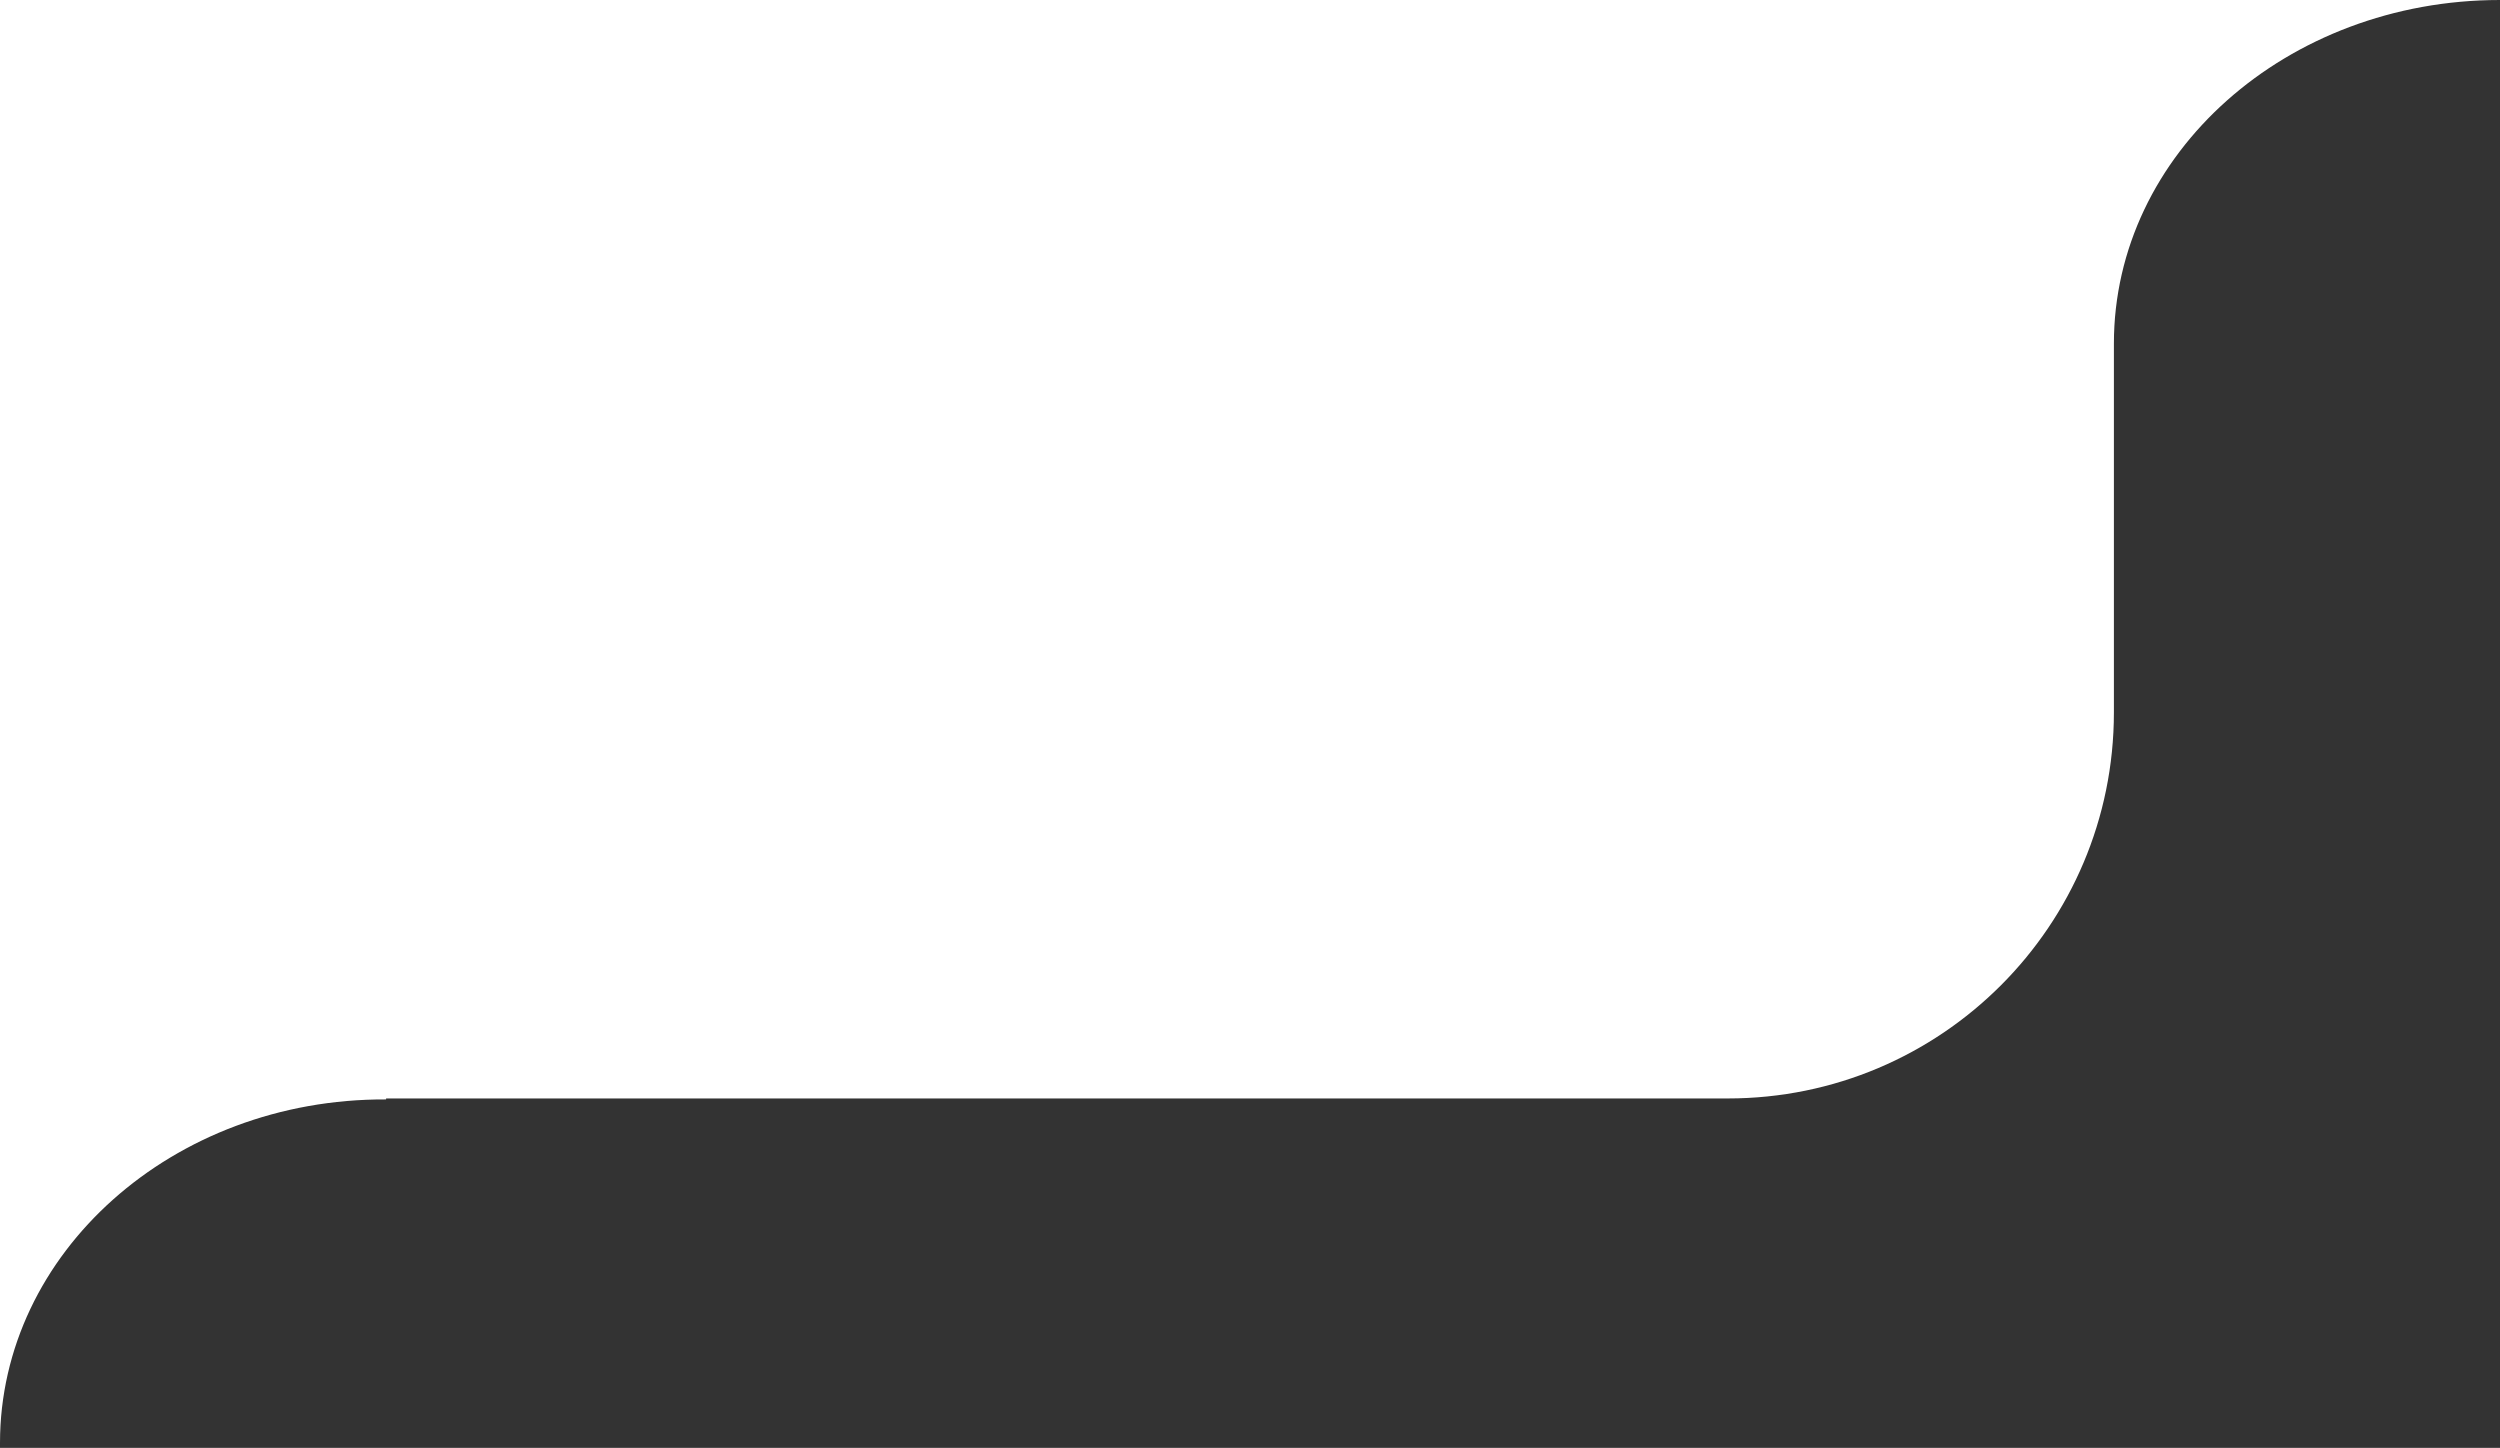
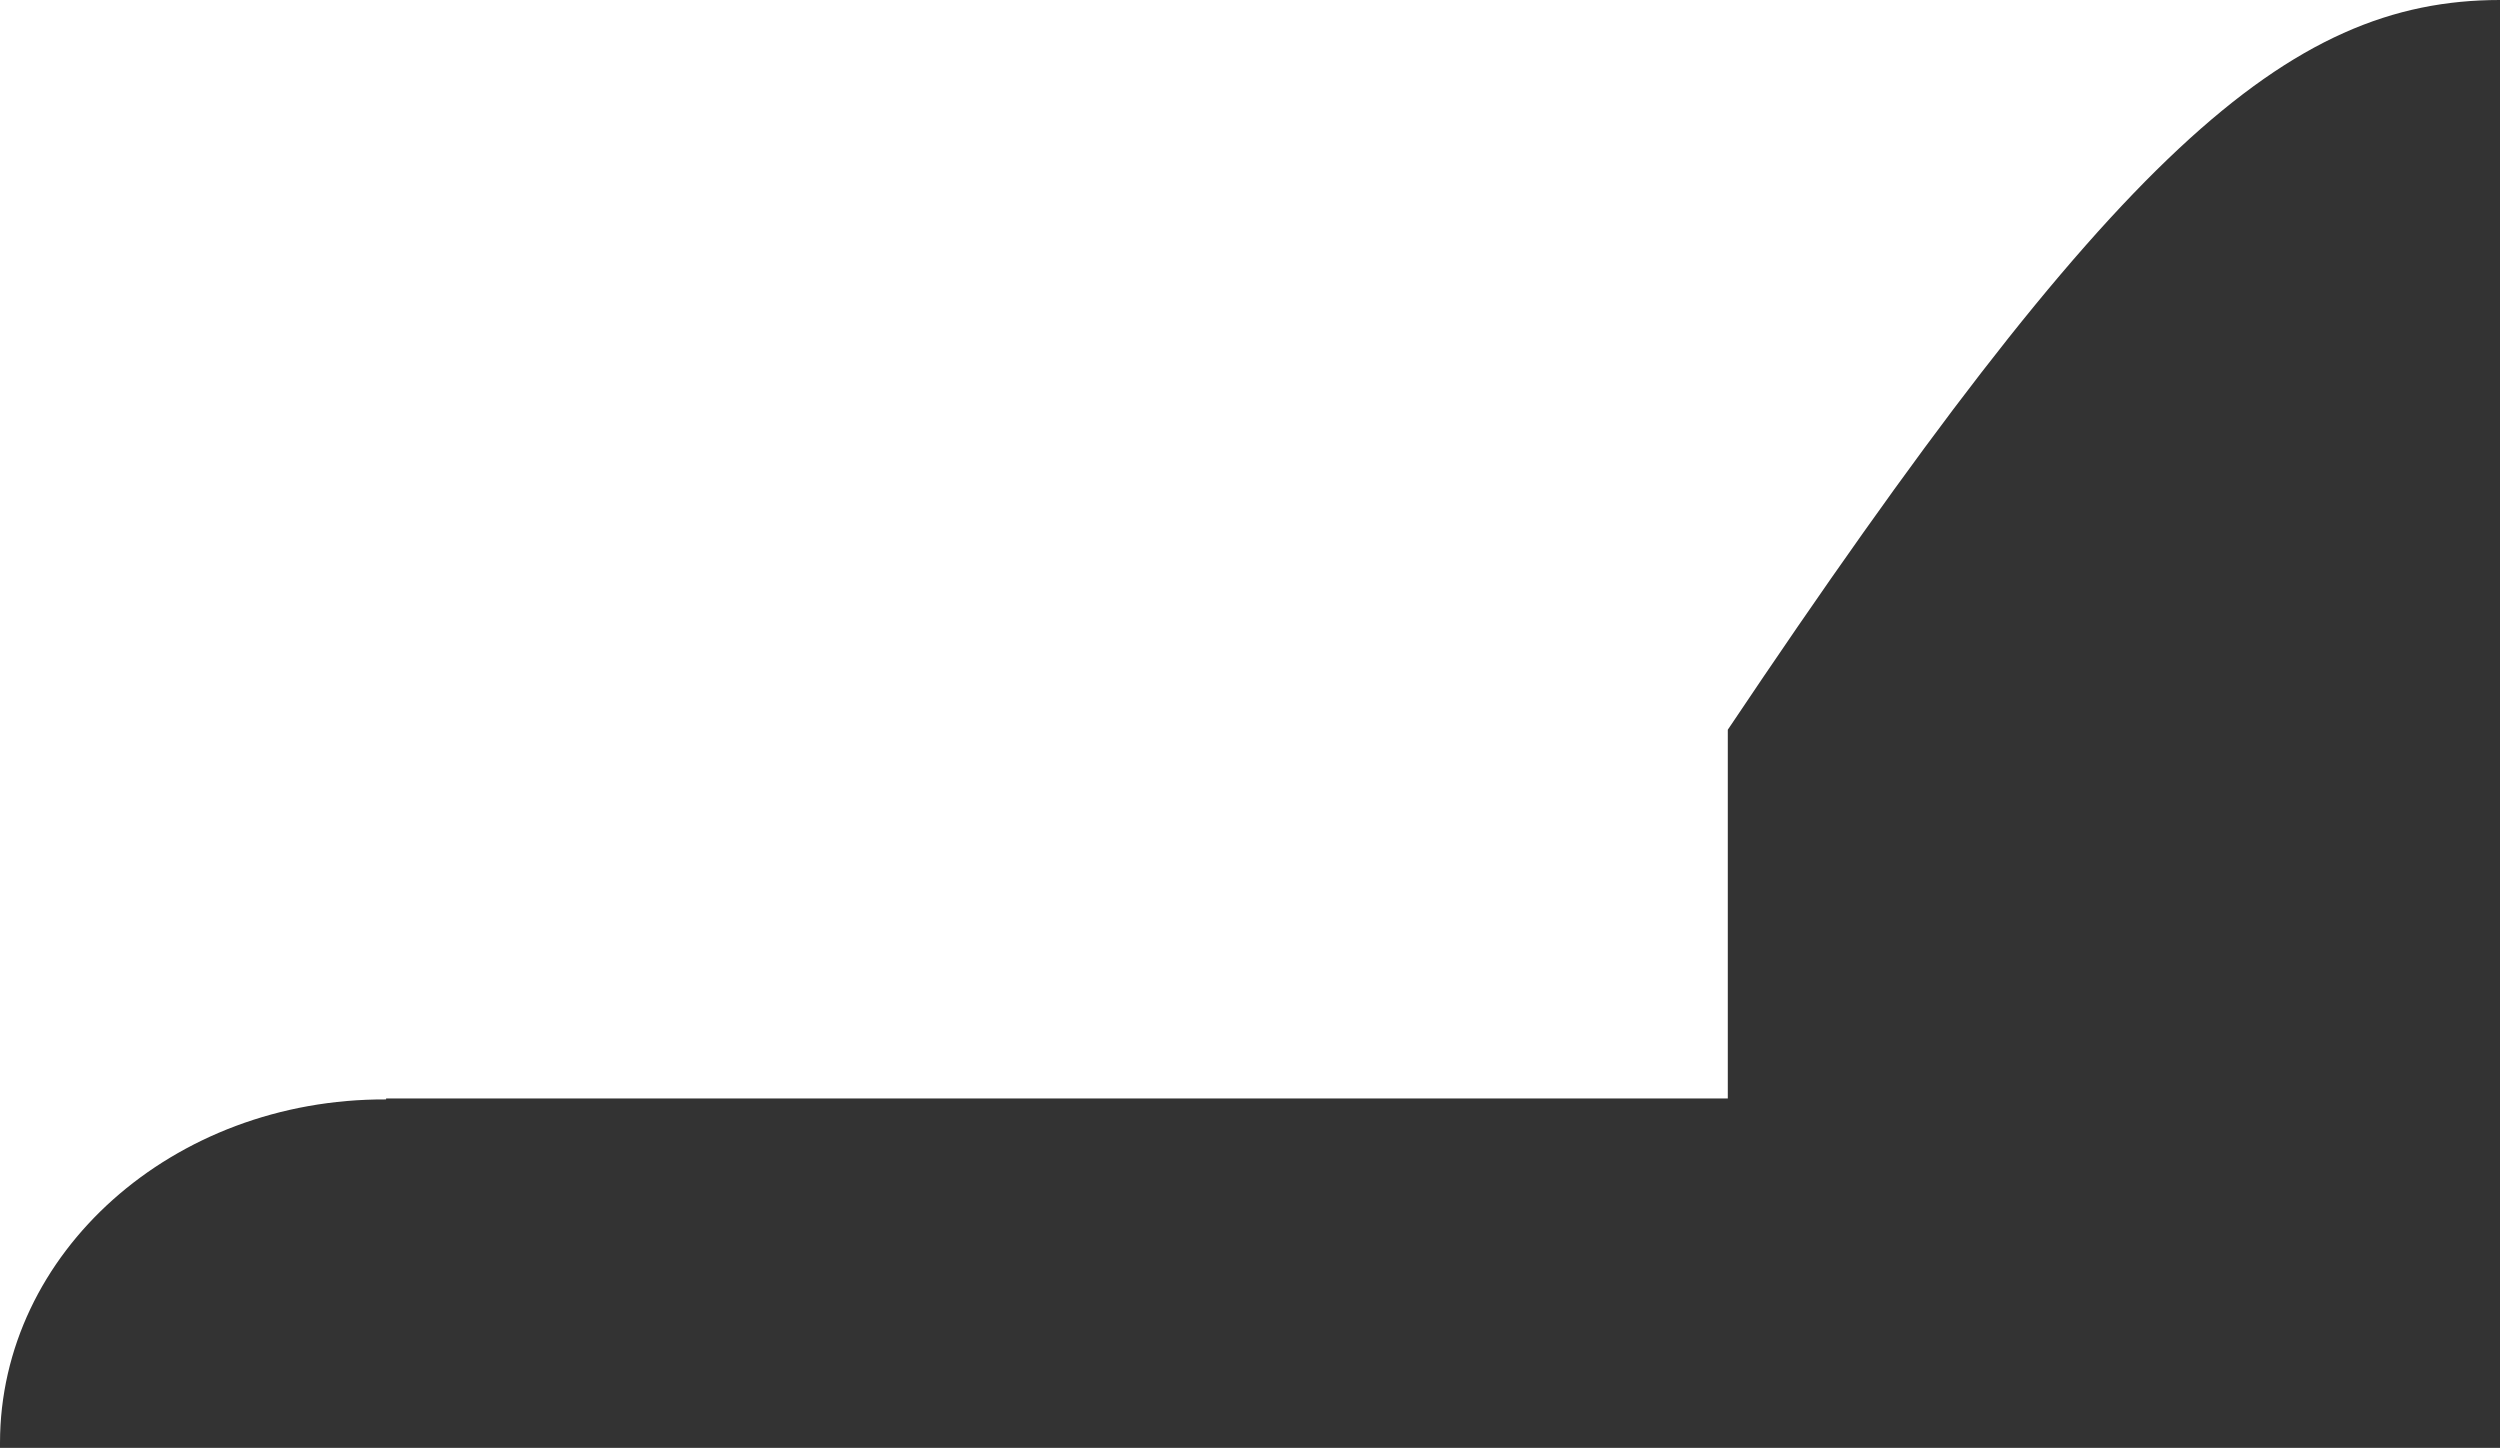
<svg xmlns="http://www.w3.org/2000/svg" id="_レイヤー_1" version="1.1" viewBox="0 0 259 150">
  <rect x="0" y="0" width="259" height="150" fill="#333333" stroke="none" />
  <defs>
    <style>
      .st0 {
        fill: #fff;
      }
    </style>
  </defs>
-   <path class="st0" d="M40,113.8h139c22.1,0,40-17.9,40-40v-38.2C219,15.9,236.9,0,259,0H0v149.5c0-19.7,17.9-35.7,40-35.6Z" />
+   <path class="st0" d="M40,113.8h139v-38.2C219,15.9,236.9,0,259,0H0v149.5c0-19.7,17.9-35.7,40-35.6Z" />
</svg>